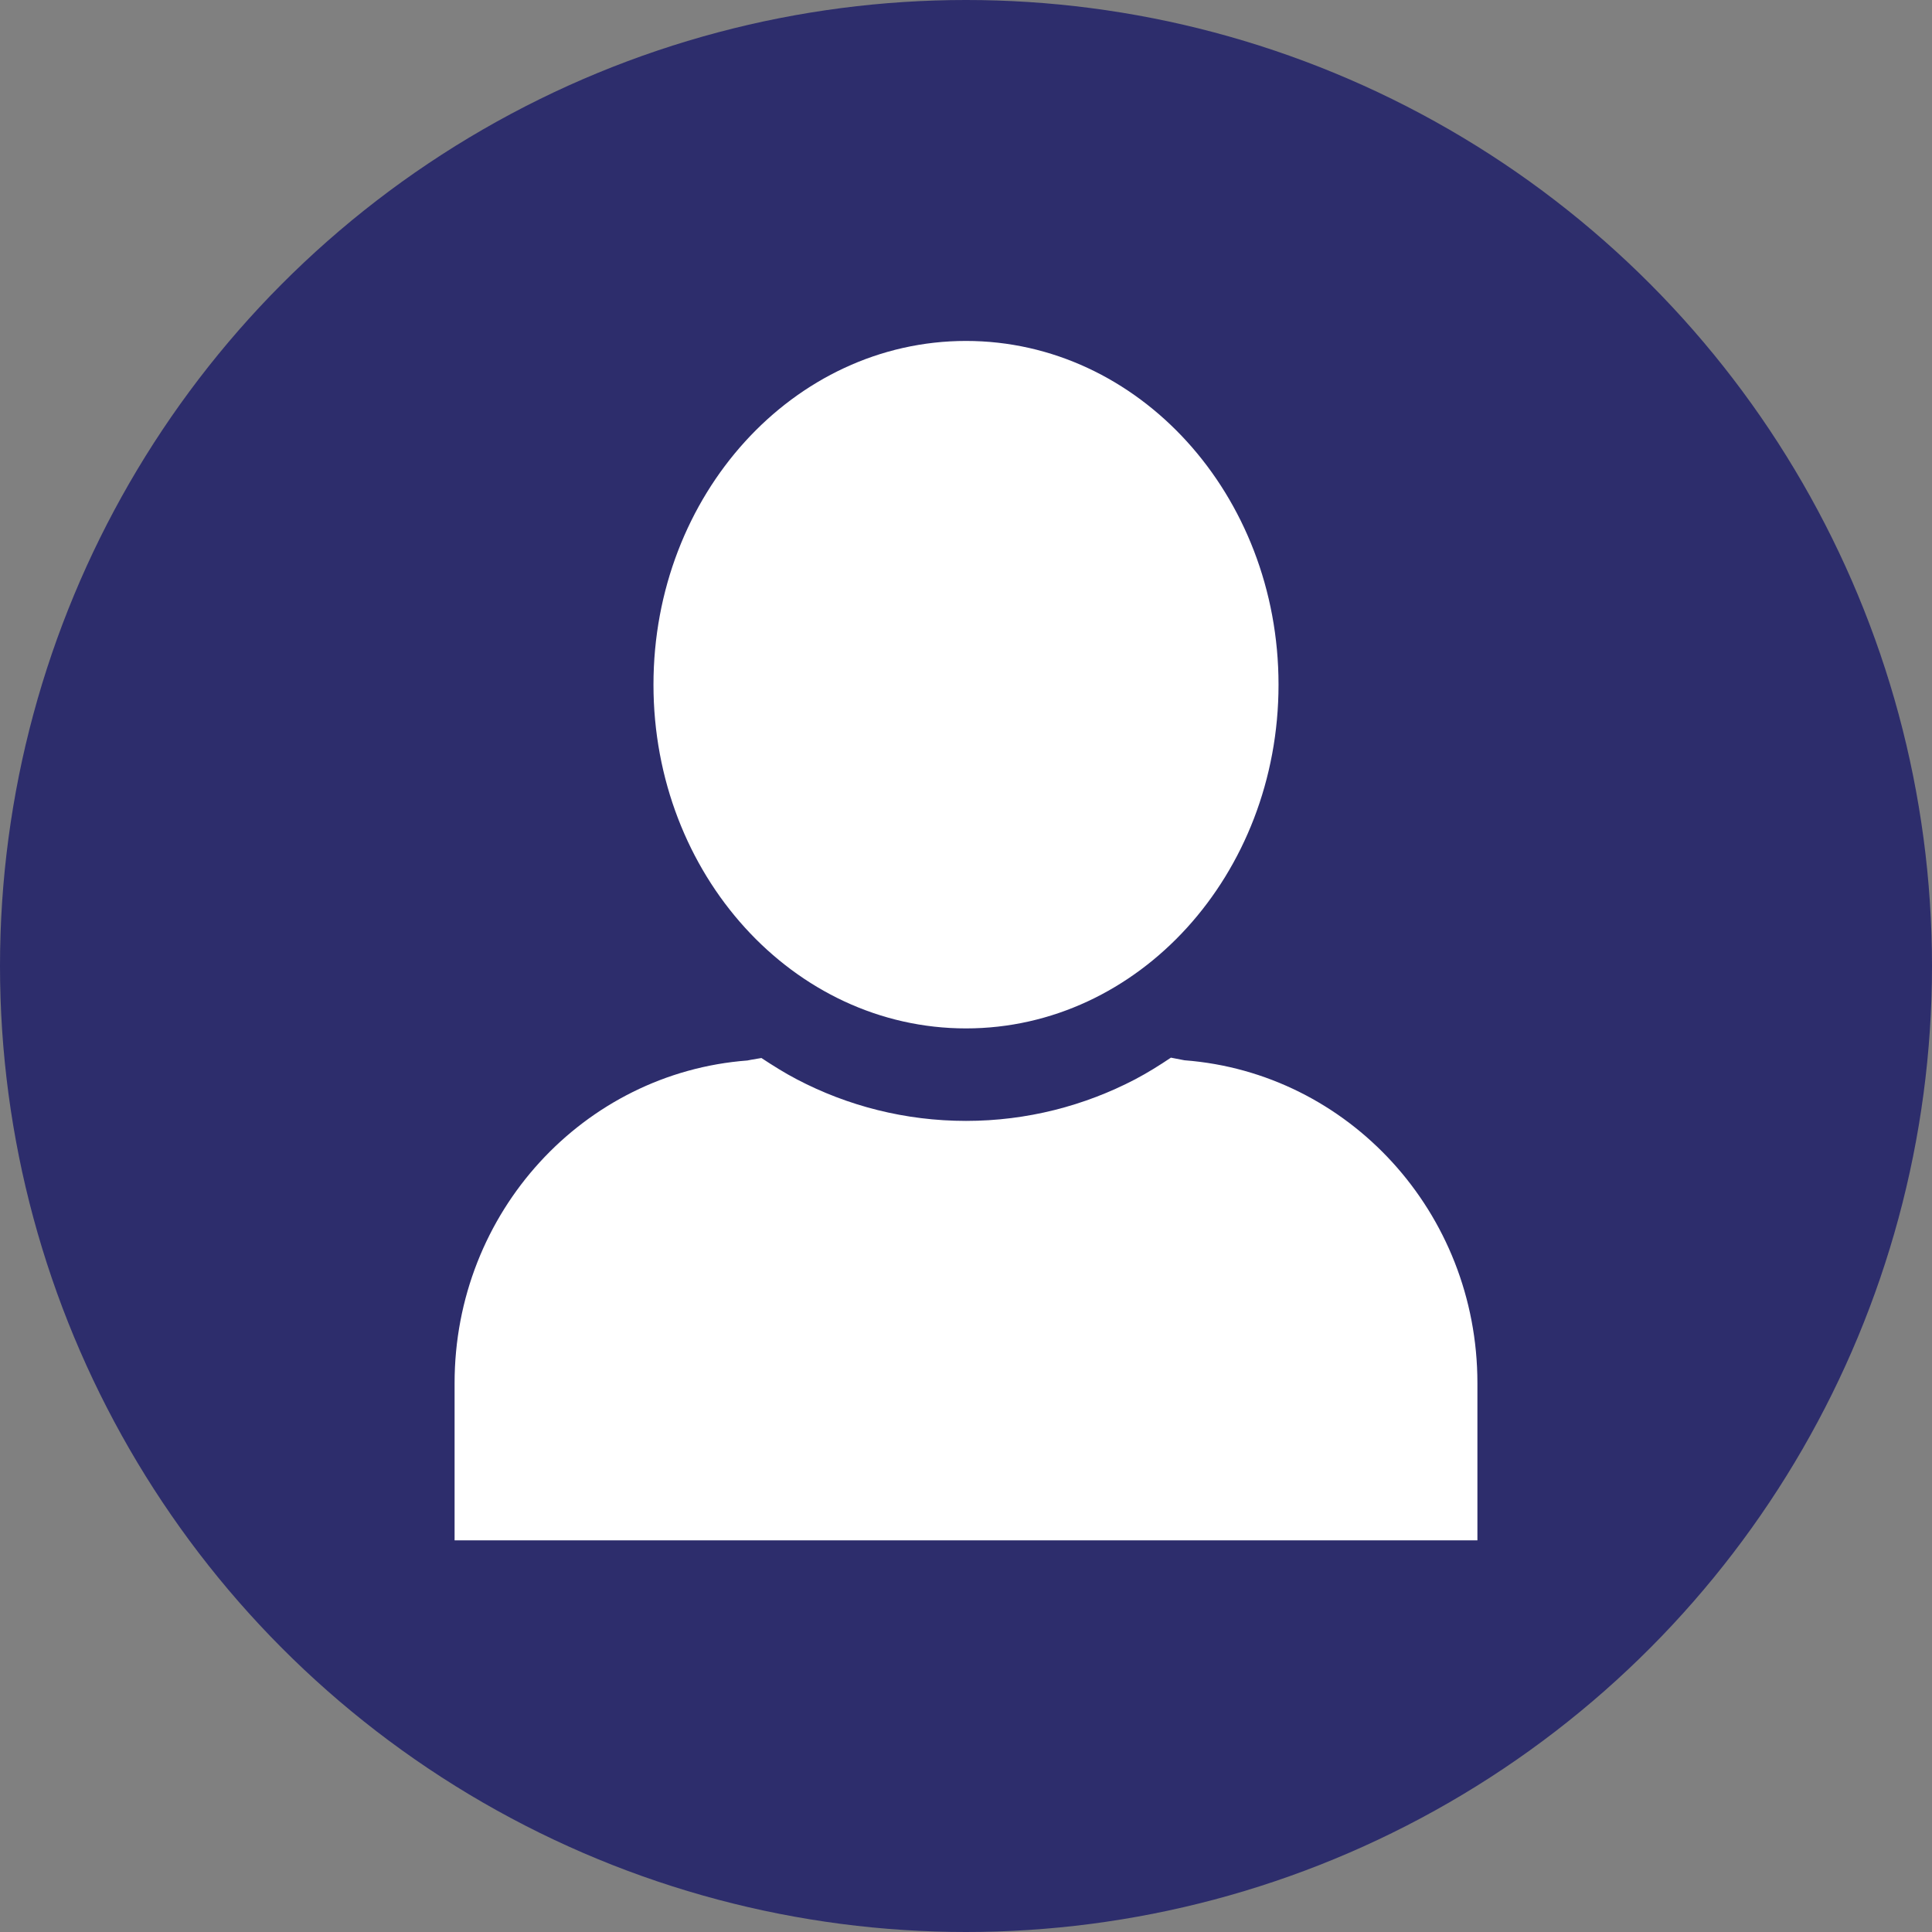
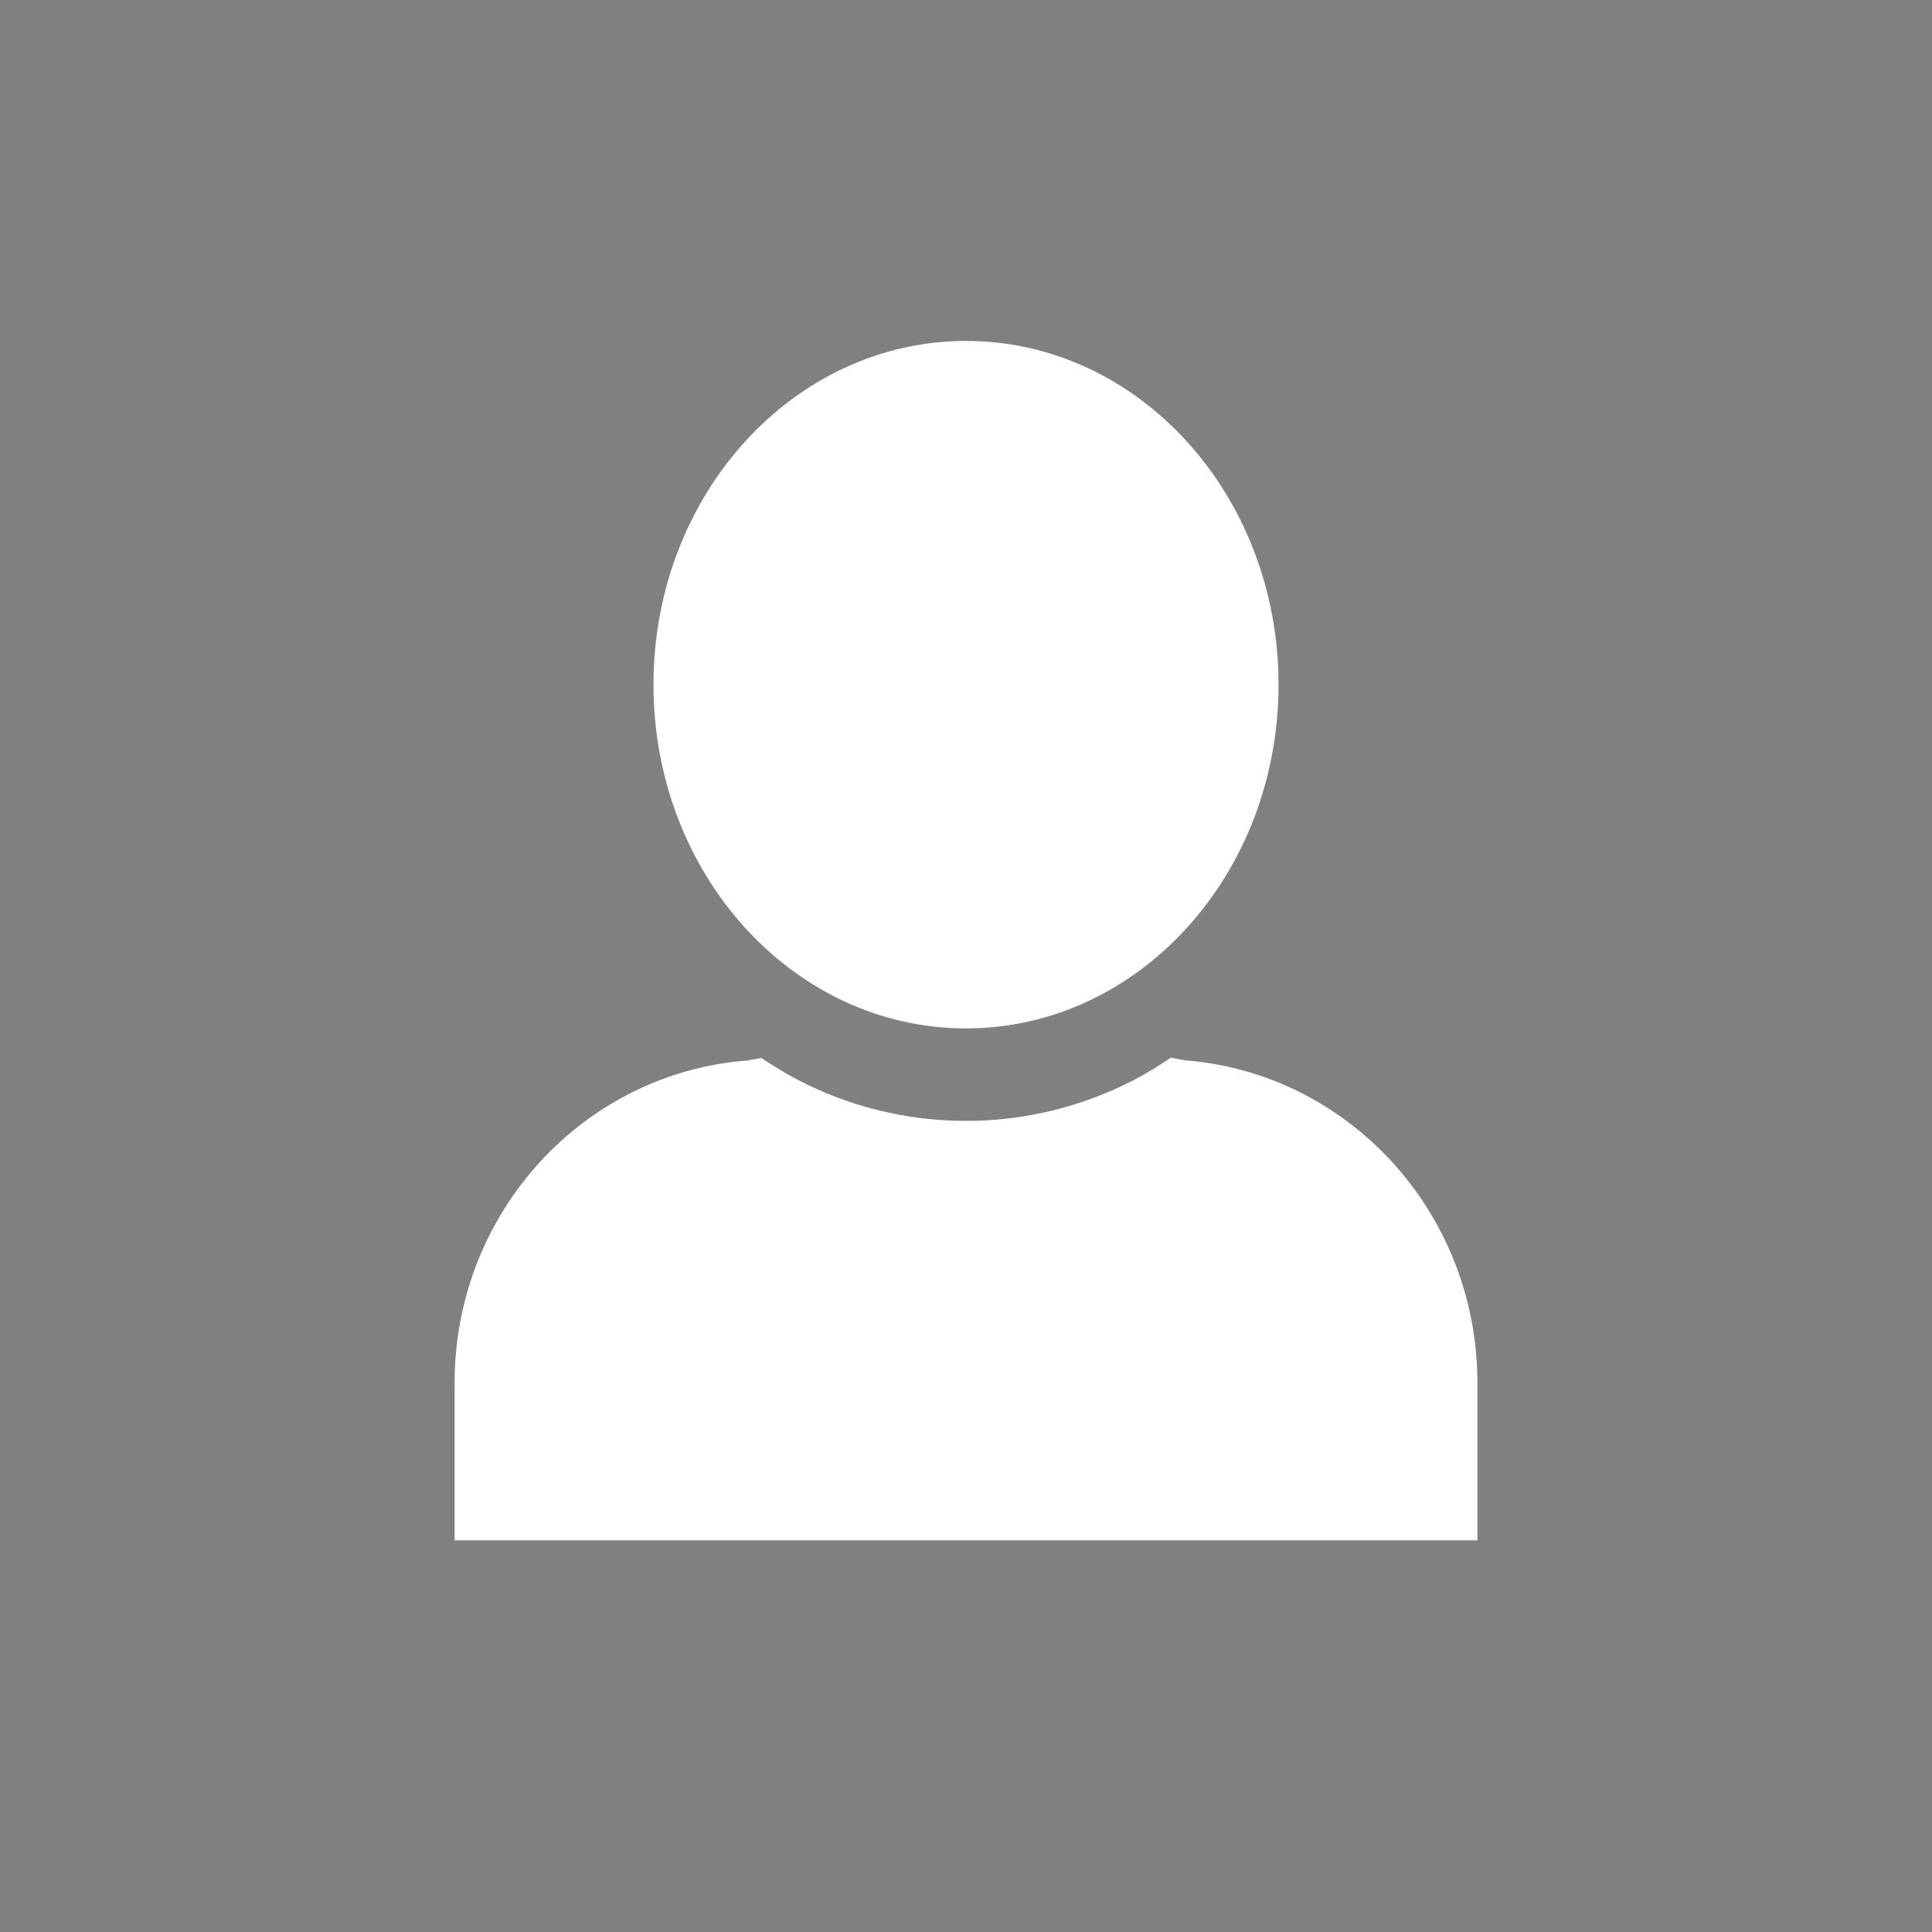
<svg xmlns="http://www.w3.org/2000/svg" width="136" height="136" viewBox="0 0 136 136" fill="none">
  <rect x="0" y="0" width="136" height="136" fill="#808080" stroke="none" />
-   <circle cx="68" cy="68" r="68" fill="#2D2D6C" />
  <path d="M83.385 74.638C83.069 74.576 82.741 74.514 82.425 74.452C81.612 74.999 80.773 75.522 79.899 75.982C76.352 77.835 72.294 78.904 68.006 78.904C63.718 78.904 59.66 77.847 56.101 75.982C55.239 75.534 54.413 75.012 53.599 74.477C52.967 74.576 52.615 74.651 52.615 74.651C41.087 75.522 32 85.334 32 97.361V108.43H104V97.361C104 85.334 94.913 75.522 83.397 74.638H83.385Z" fill="white" />
  <path d="M68 72.393C80.15 72.393 90 61.559 90 48.196C90 34.833 80.15 24 68 24C55.85 24 46 34.833 46 48.196C46 61.559 55.85 72.393 68 72.393Z" fill="white" />
</svg>